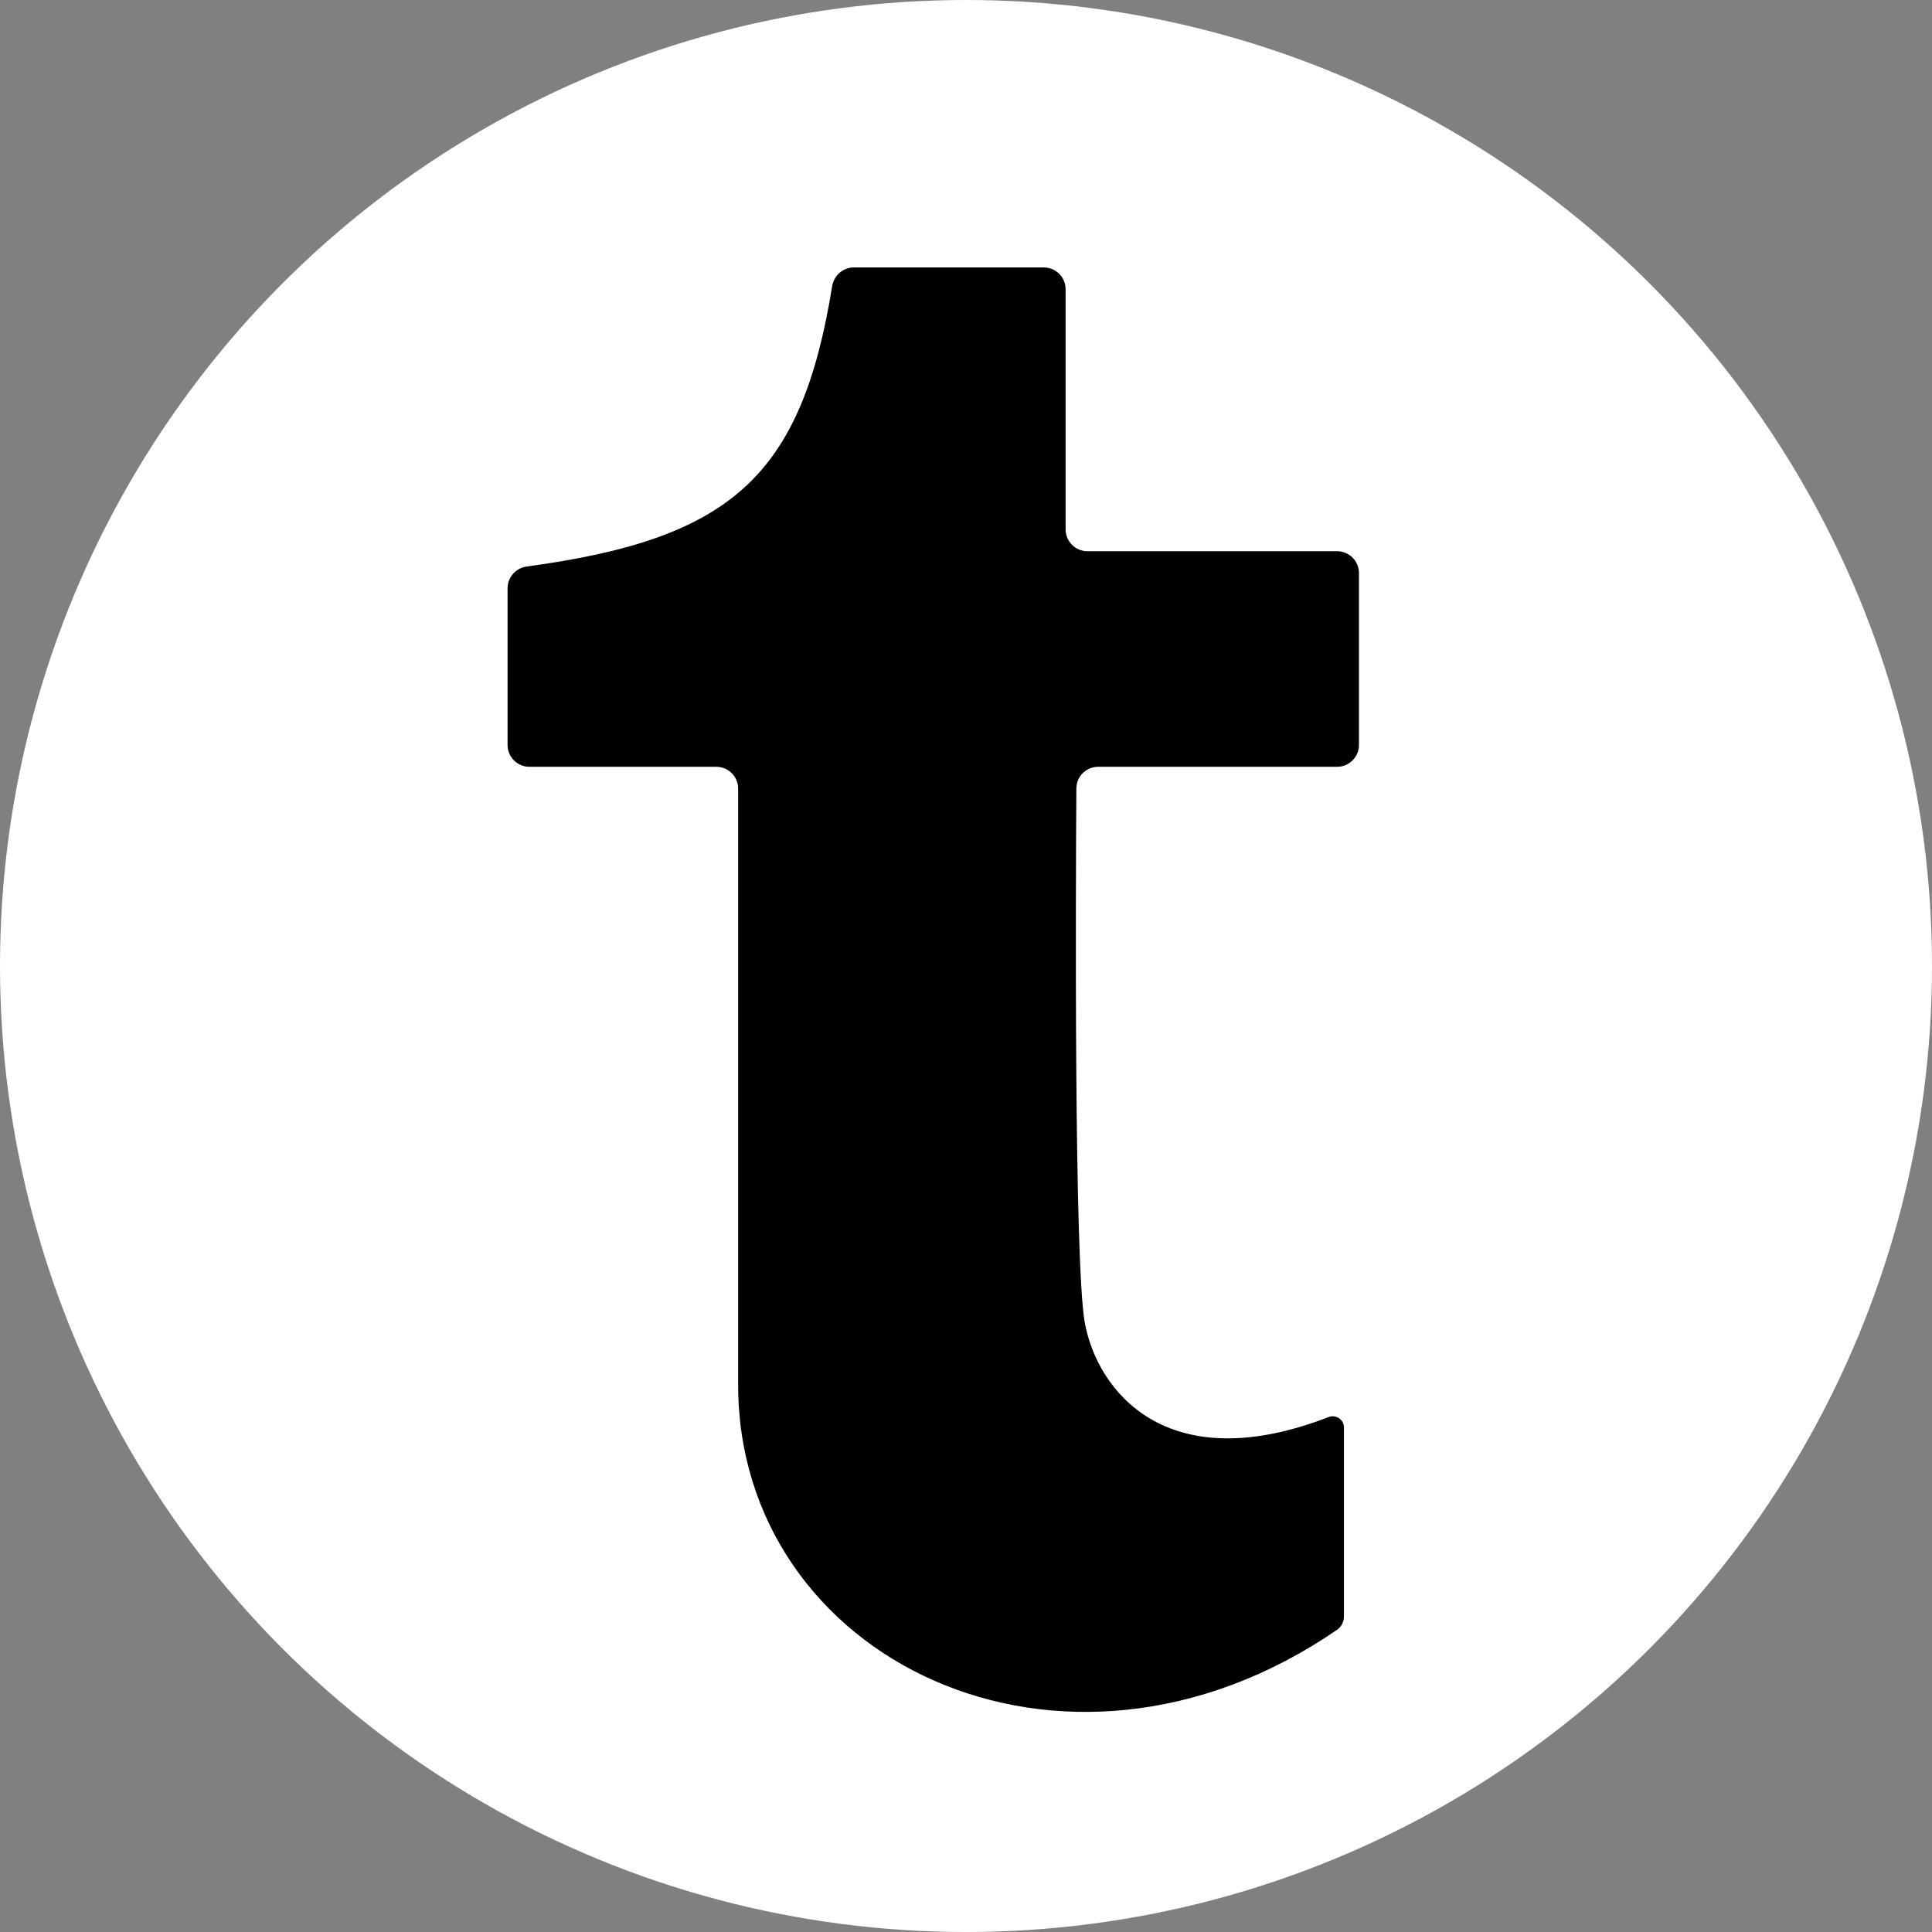
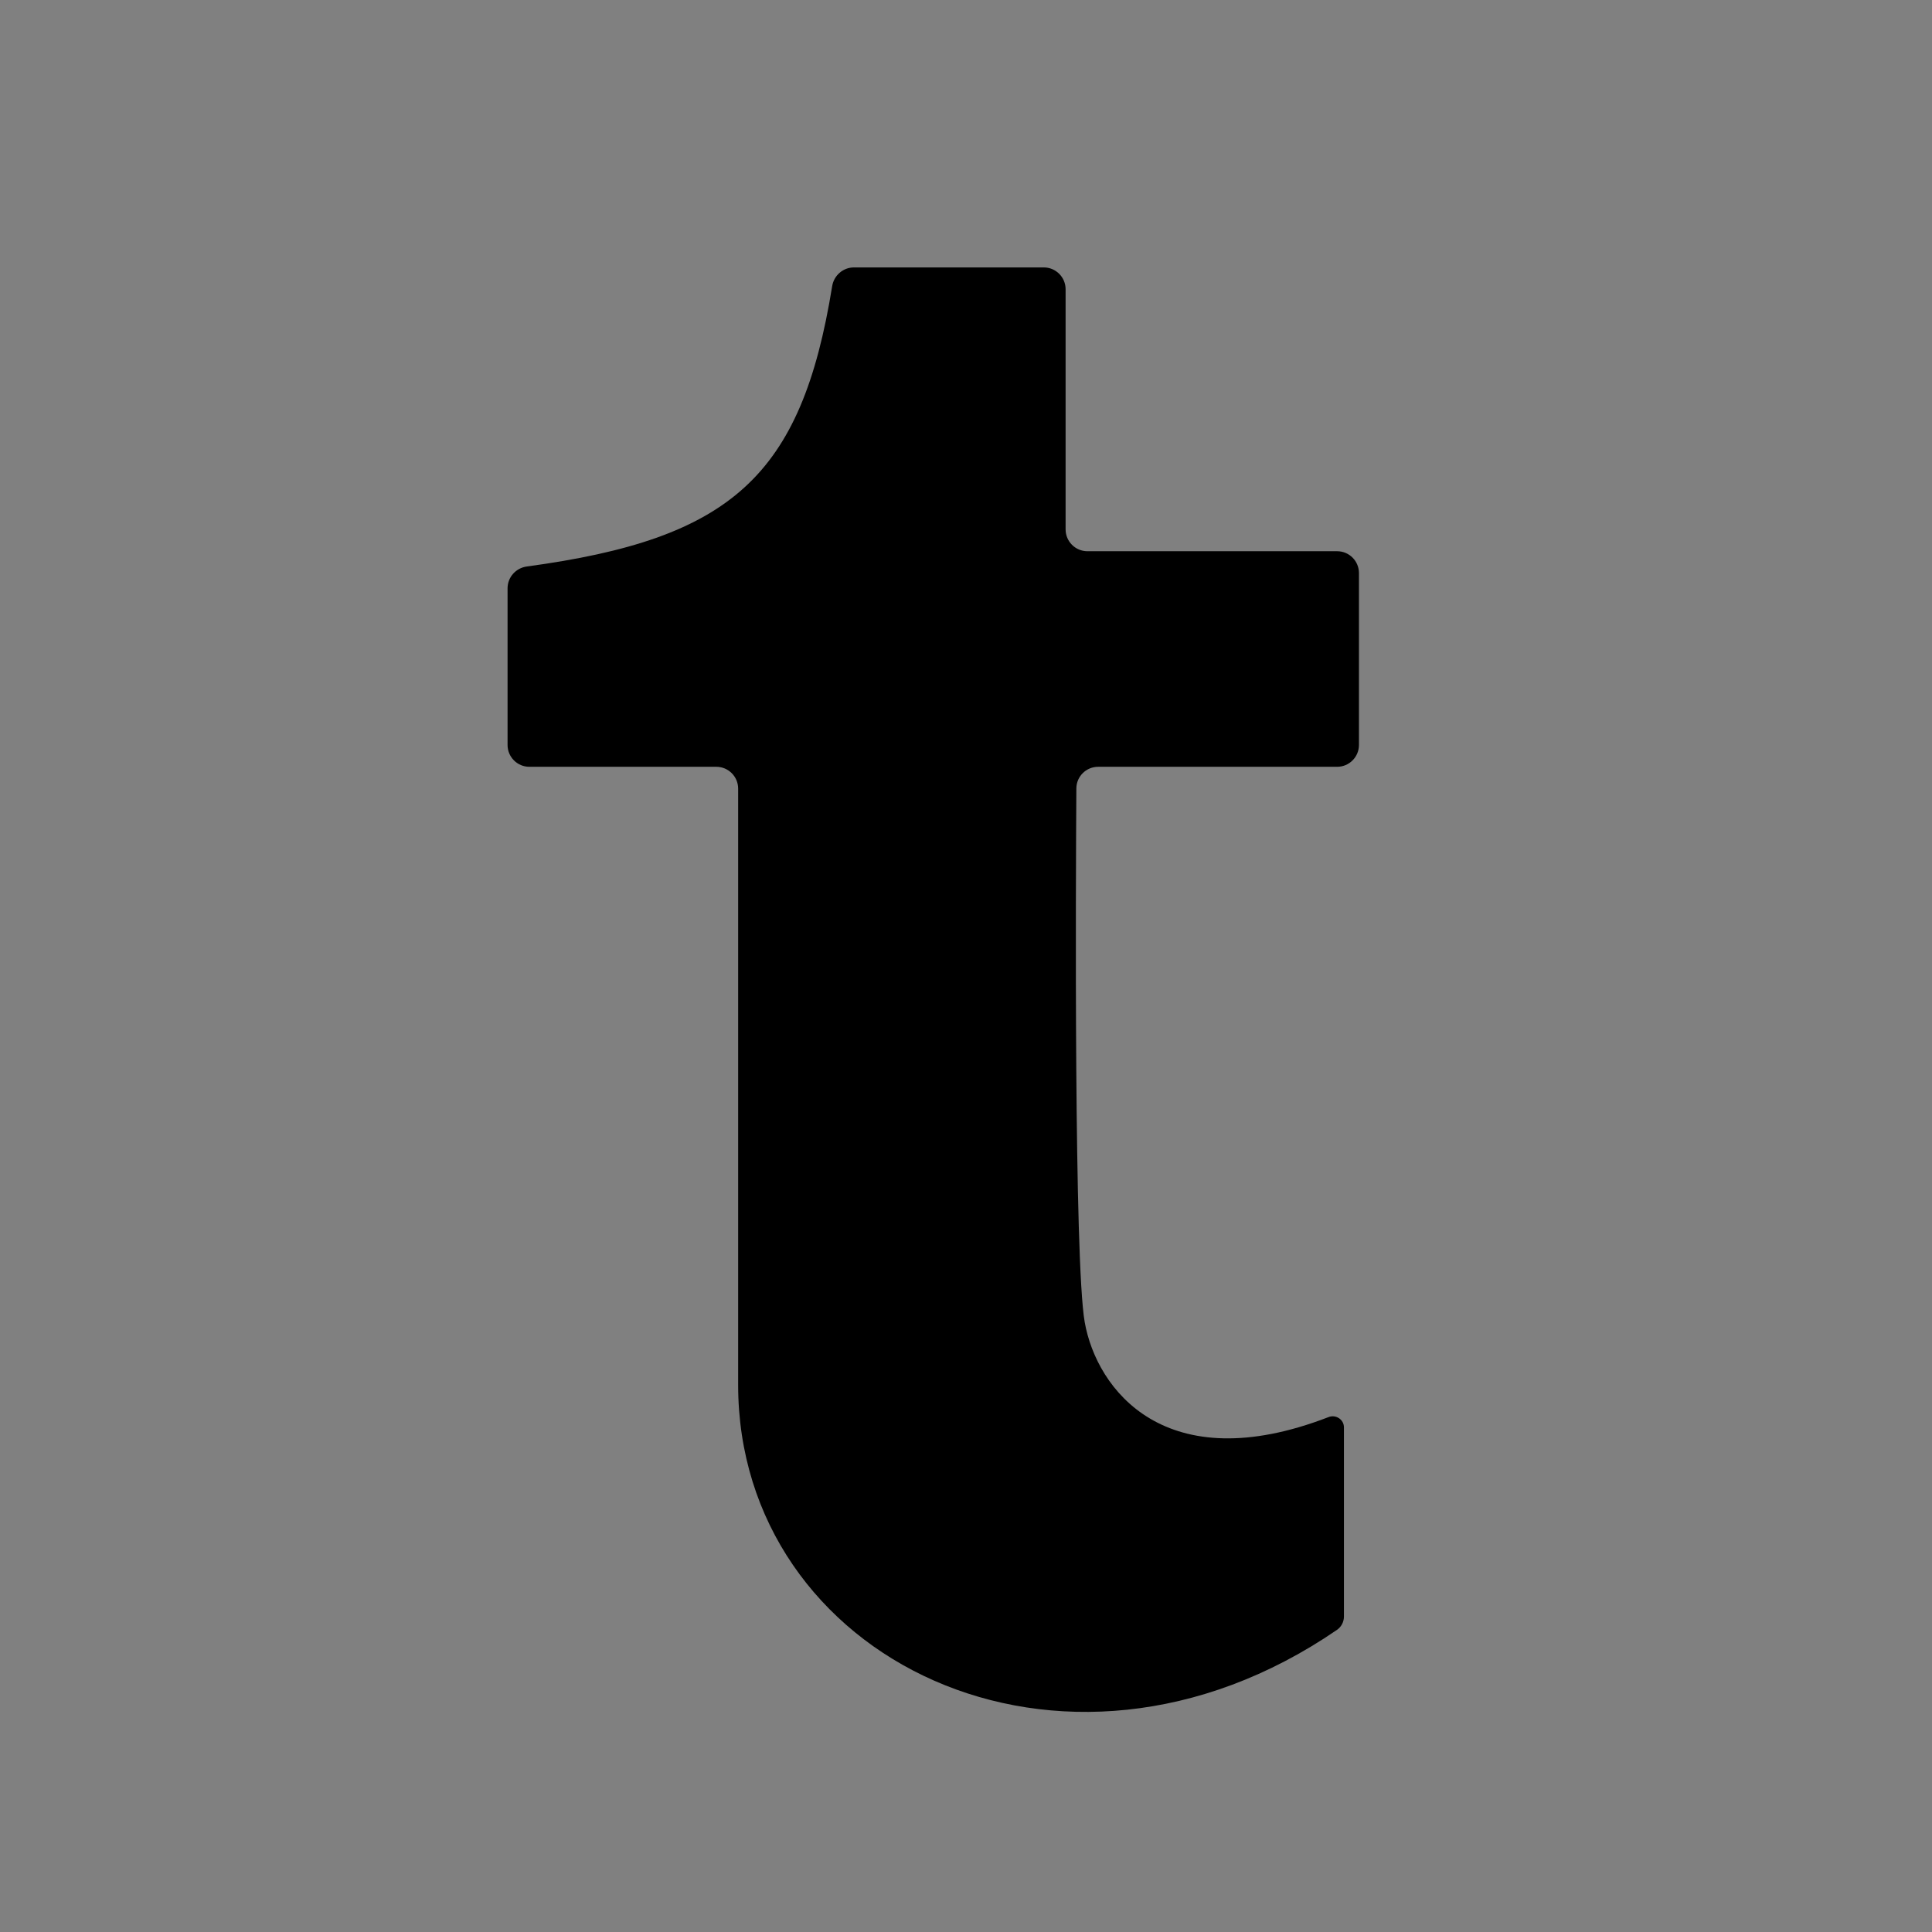
<svg xmlns="http://www.w3.org/2000/svg" width="708" height="708" viewBox="0 0 708 708" fill="none">
  <rect x="0" y="0" width="708" height="708" fill="#808080" stroke="none" />
-   <circle cx="354" cy="354" r="354" fill="white" />
  <path d="M270.5 289C270.5 284.582 266.918 281 262.5 281H194C189.582 281 186 277.418 186 273V215.593C186 211.546 189.035 208.143 193.047 207.6C267.782 197.479 293.65 174.757 304.957 104.866C305.593 100.935 308.958 98 312.94 98H382.5C386.918 98 390.5 101.582 390.5 106V194C390.5 198.418 394.082 202 398.5 202H490C494.418 202 498 205.582 498 210V273C498 277.418 494.418 281 490 281H402.433C398.041 281 394.472 284.52 394.443 288.912C394.216 323.688 393.571 462.233 397.5 484.5C401.865 509.237 427.117 542.399 486.87 519.301C489.55 518.265 492.5 520.202 492.5 523.076V592.4C492.5 594.345 491.533 596.193 489.929 597.293C388.977 666.502 270.5 607.649 270.5 507.5V289Z" fill="black" />
</svg>